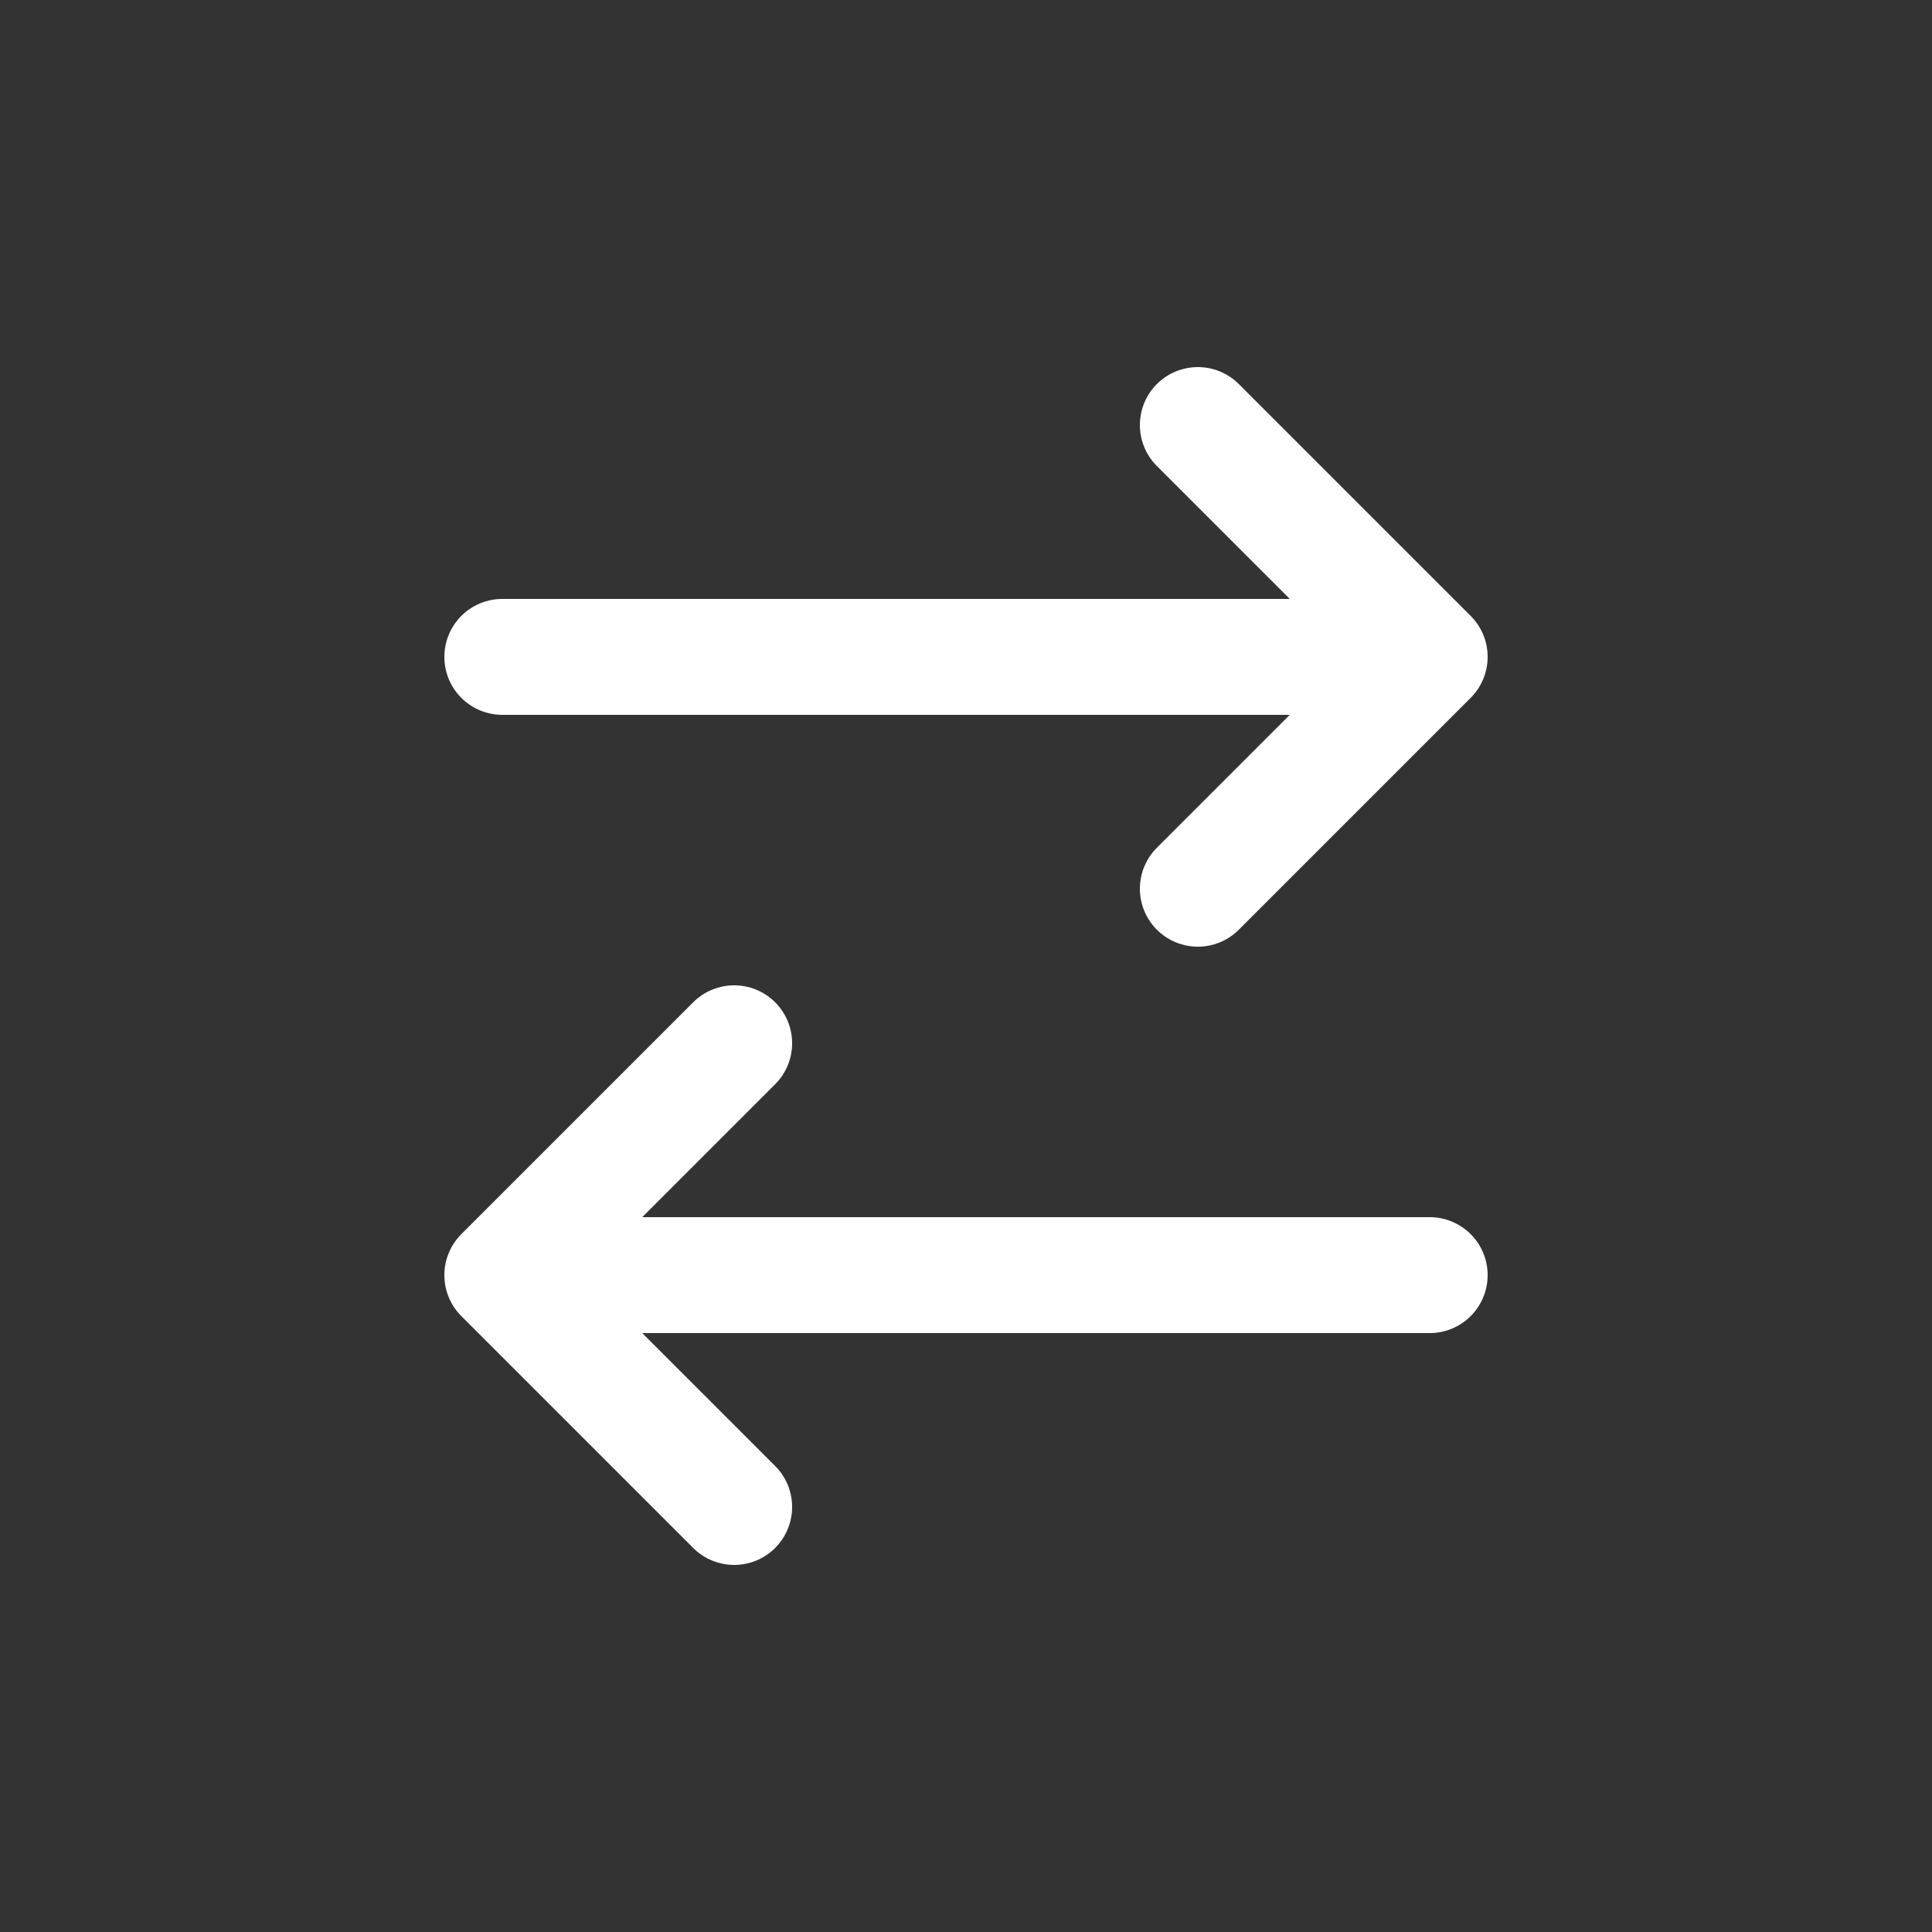
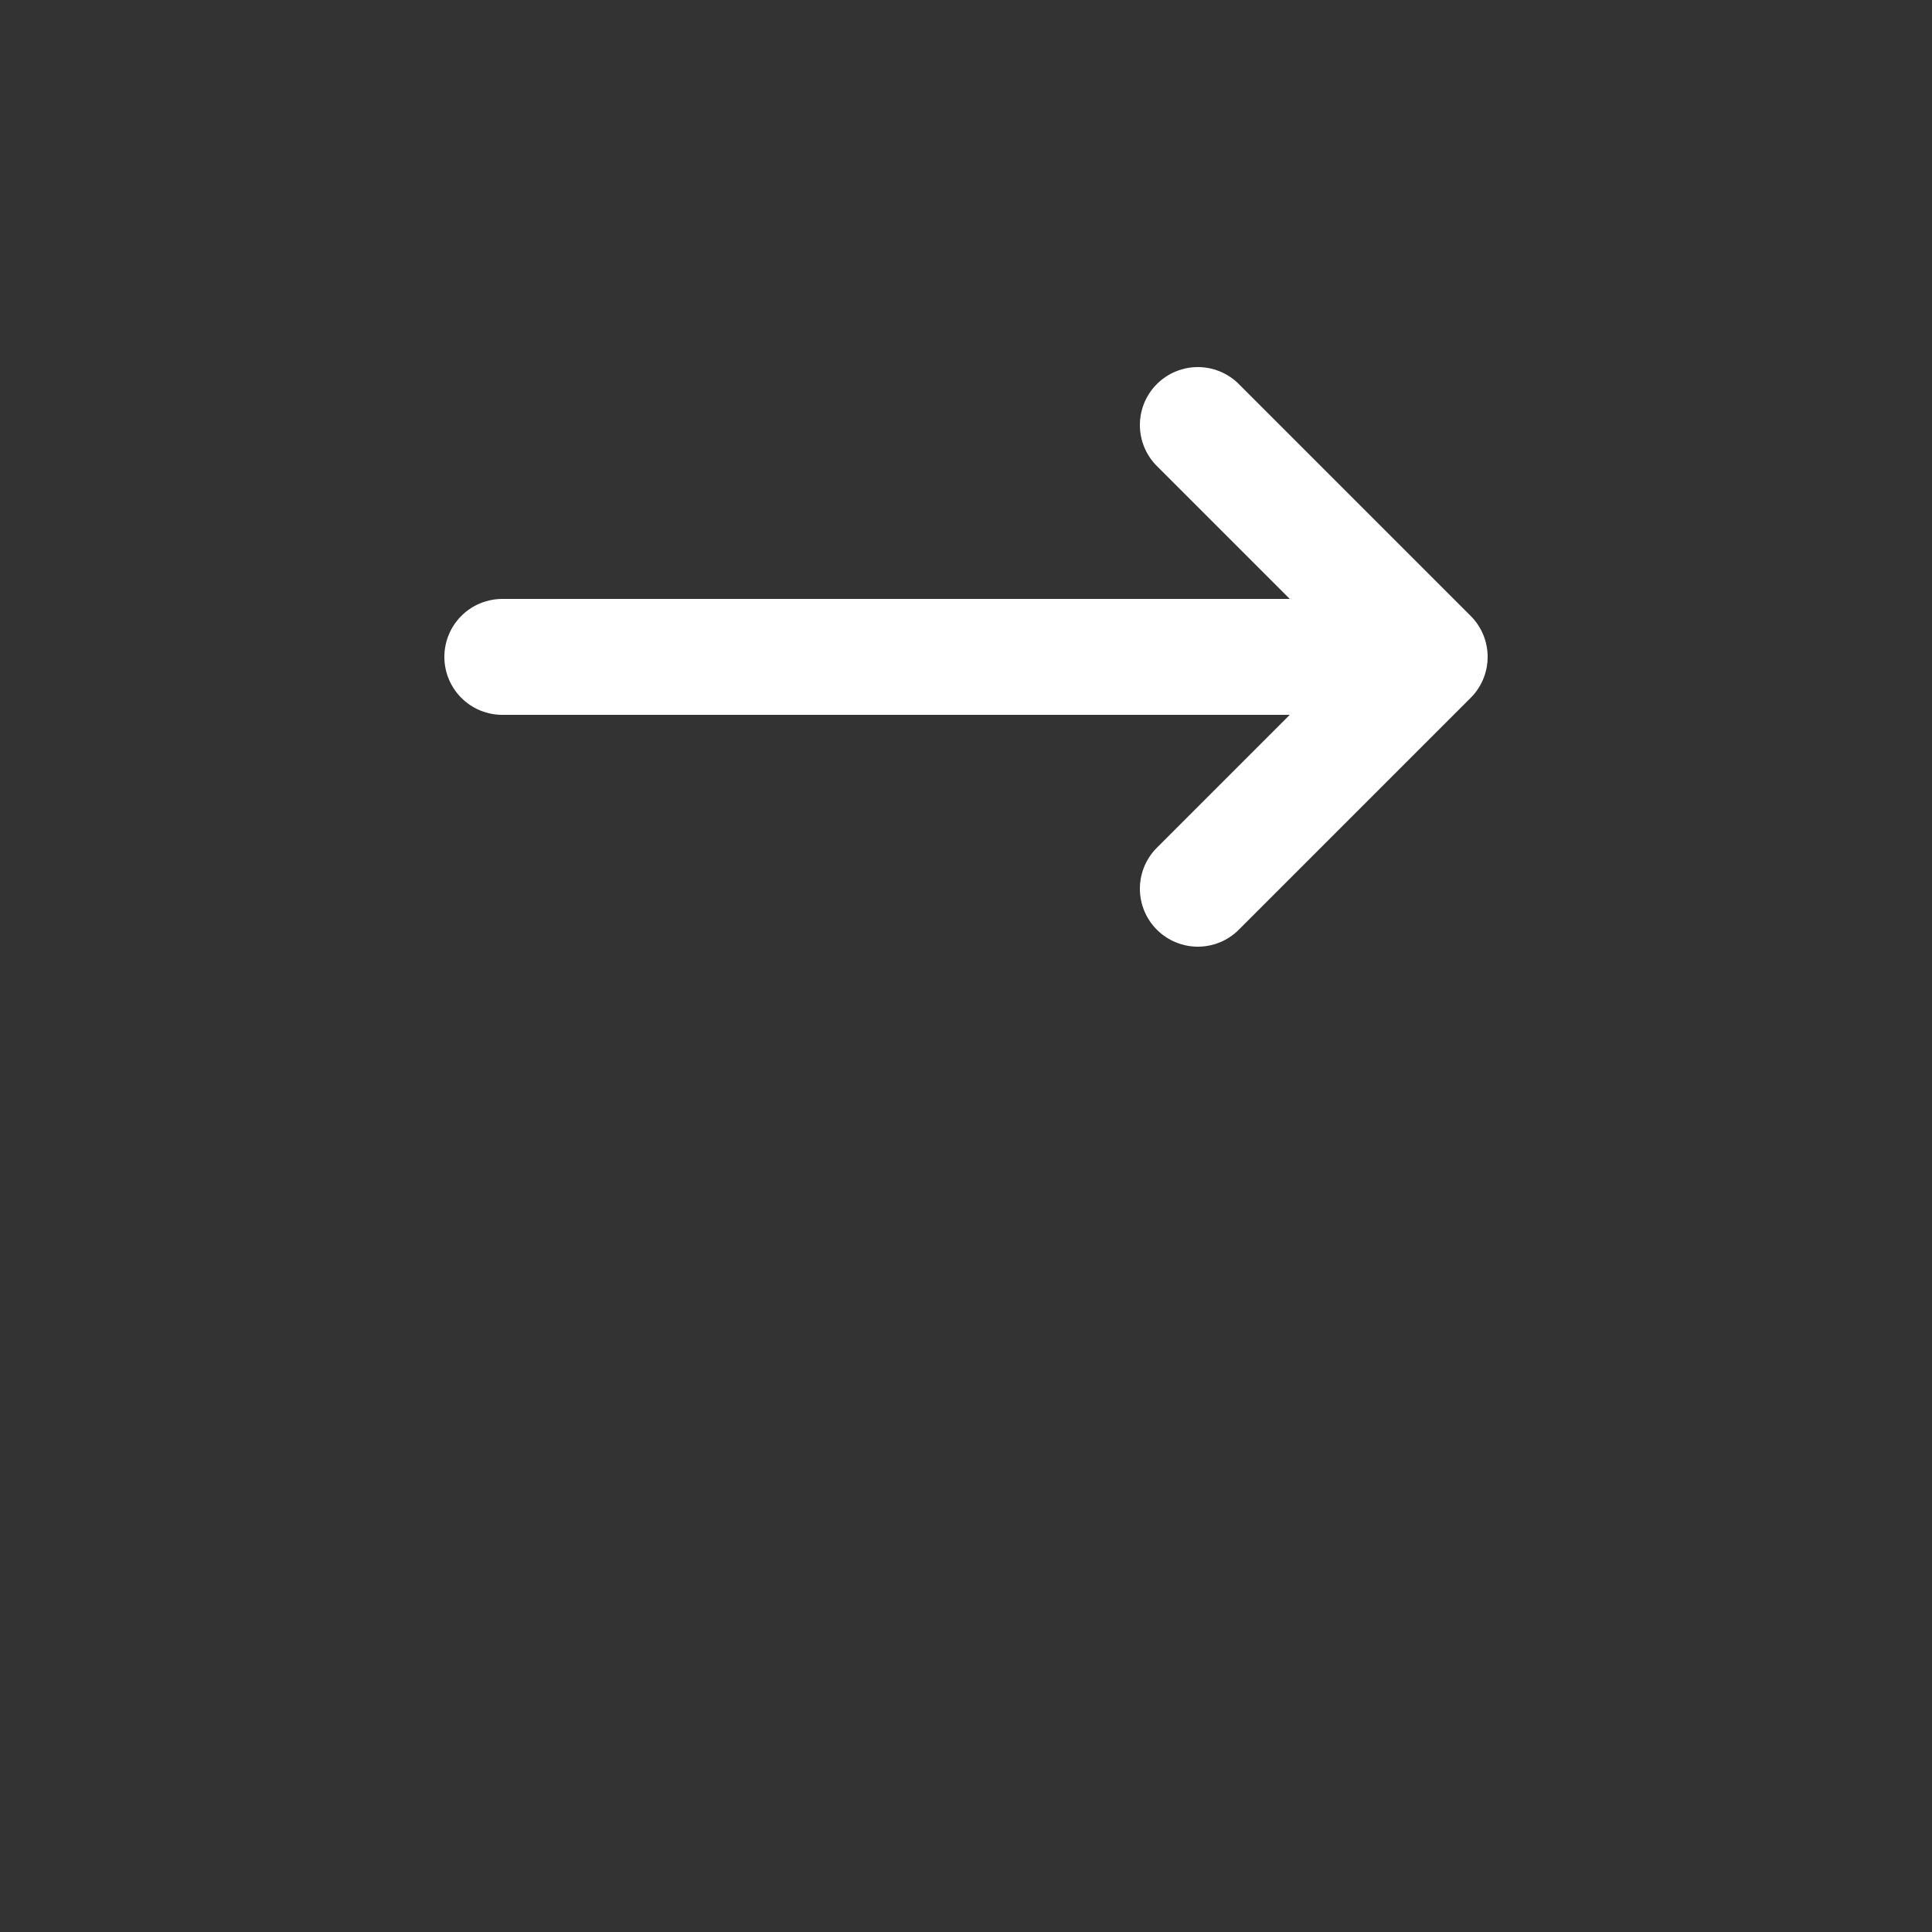
<svg xmlns="http://www.w3.org/2000/svg" width="25" height="25" viewBox="0 0 25 25" fill="none">
  <rect x="0" y="0" width="25" height="25" fill="#333333" stroke="none" />
  <path d="M15.5 5.5L18.5 8.5M18.5 8.5L15.5 11.5M18.5 8.5L6.5 8.5" stroke="white" stroke-width="1.5" stroke-linecap="round" stroke-linejoin="round" />
-   <path d="M9.5 19.5L6.5 16.5M6.5 16.5L9.5 13.5M6.5 16.5L18.5 16.5" stroke="white" stroke-width="1.5" stroke-linecap="round" stroke-linejoin="round" />
</svg>